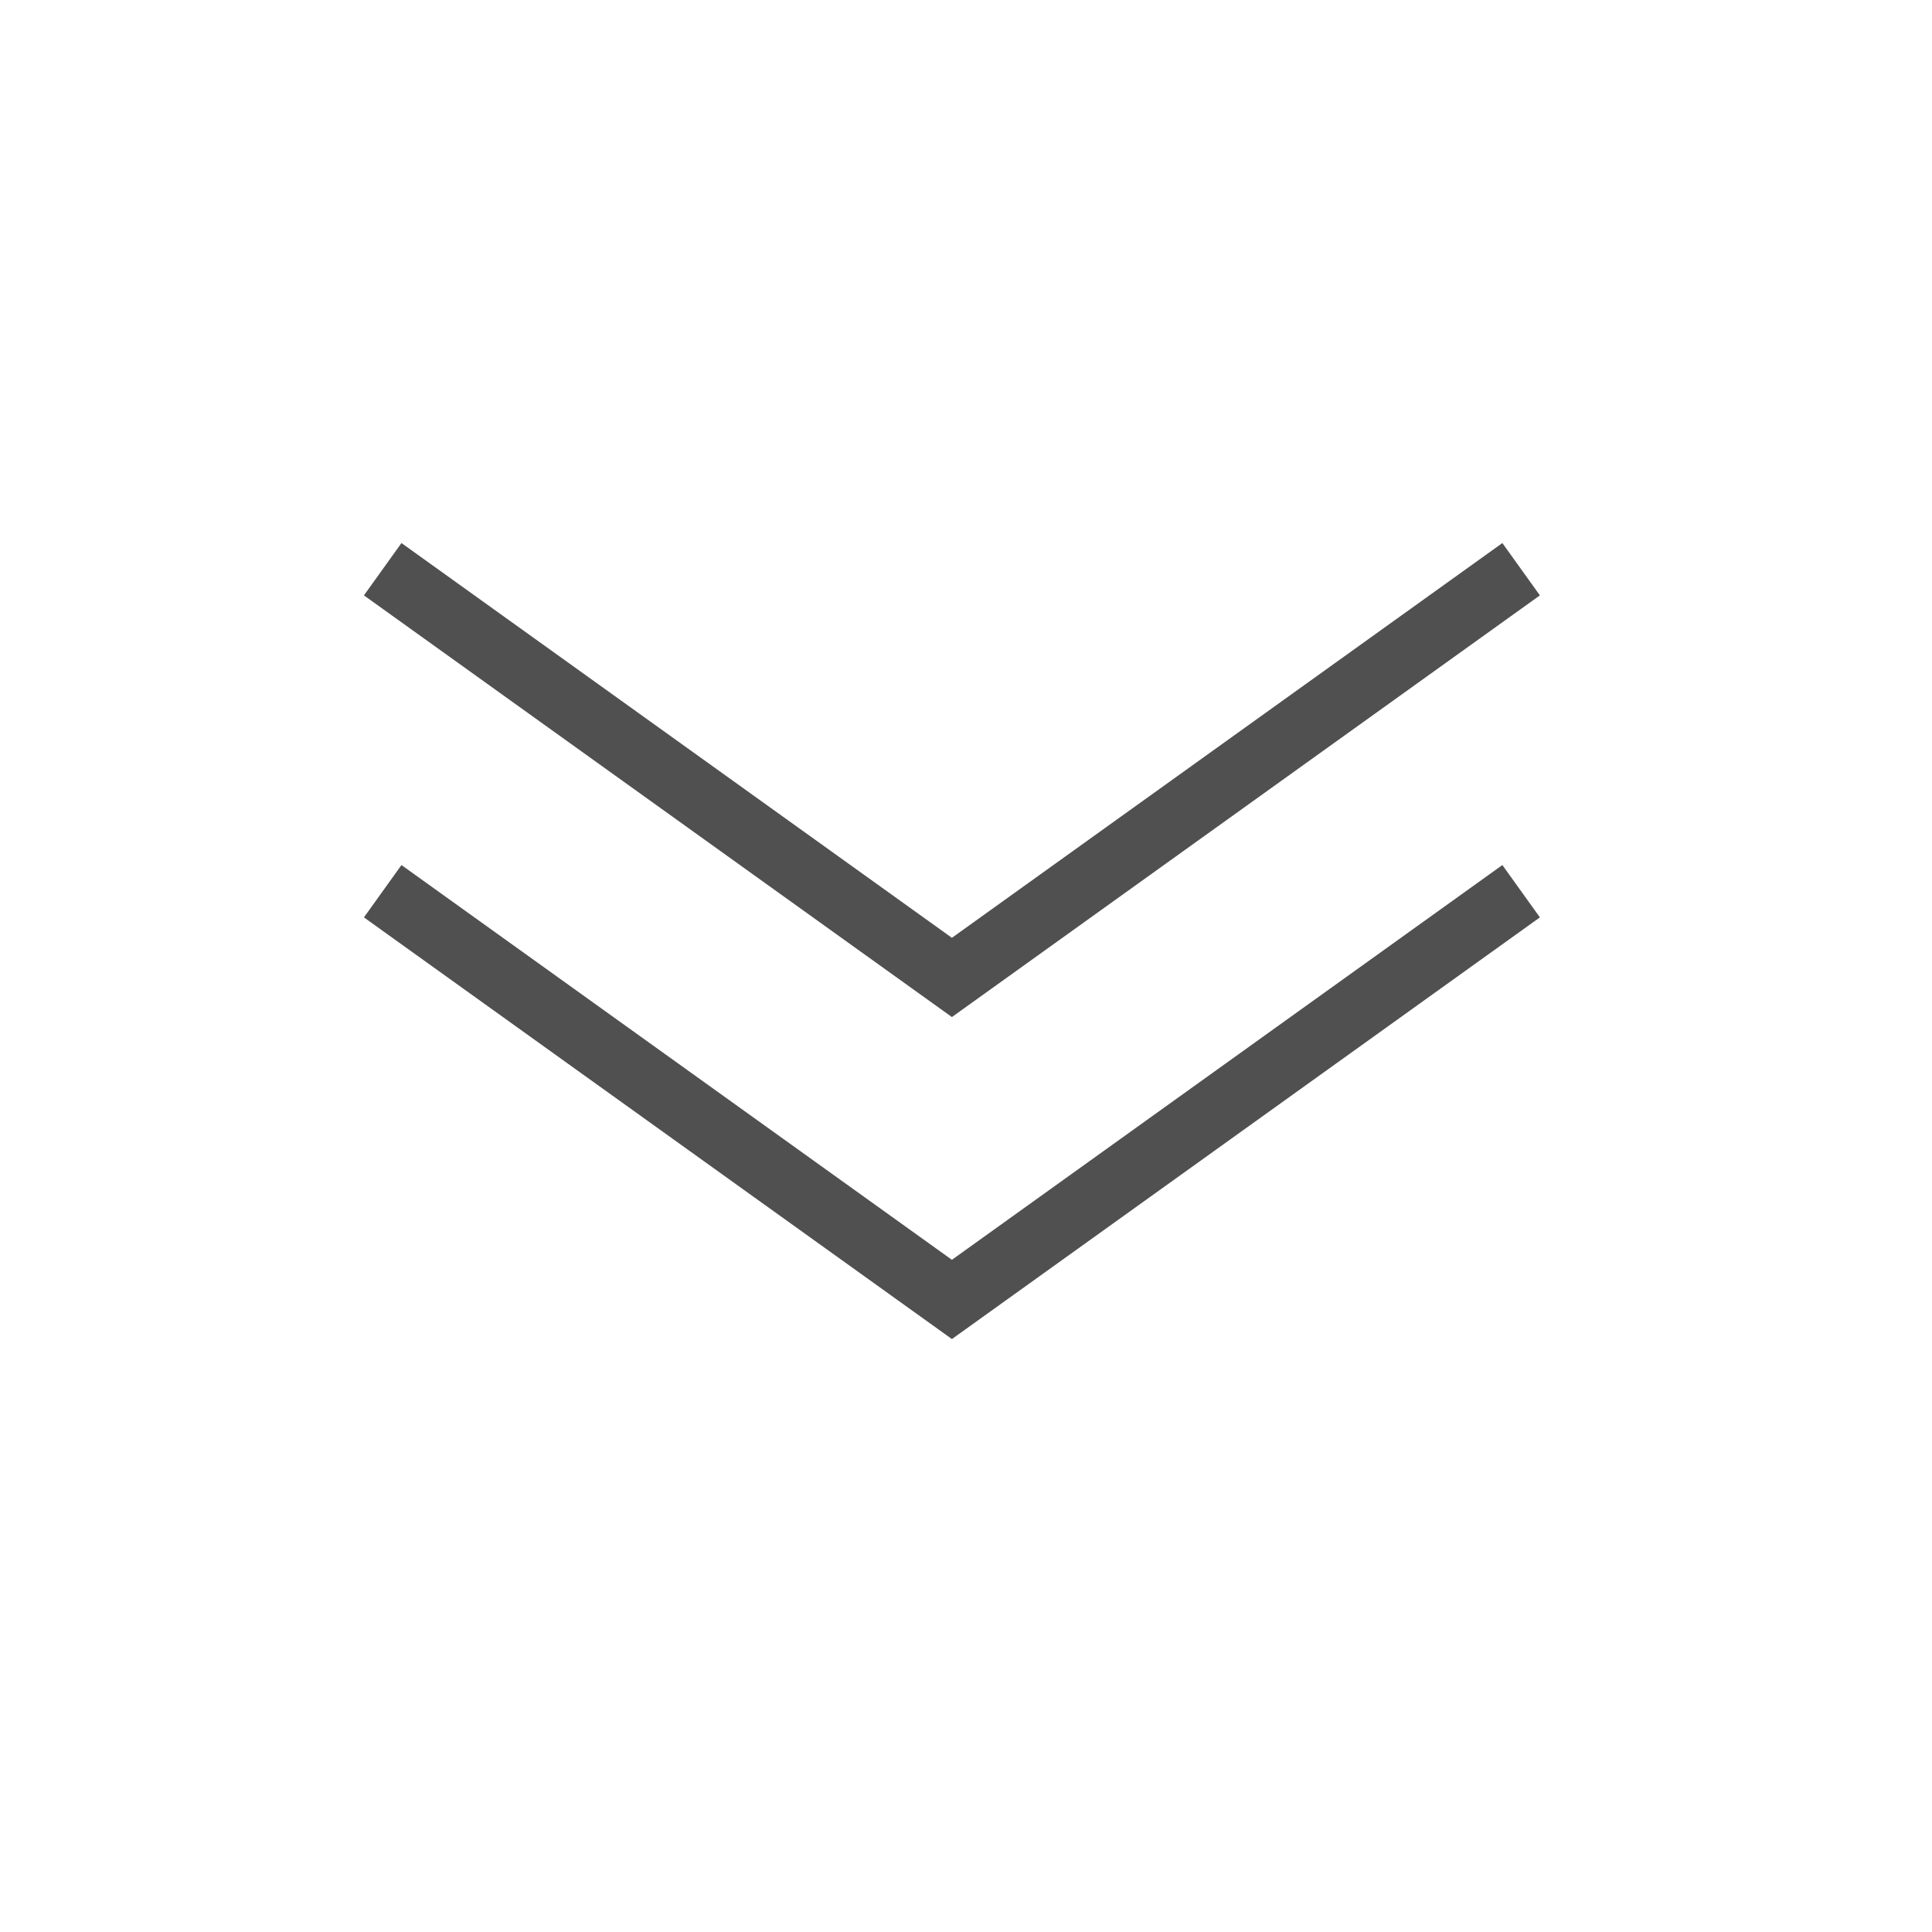
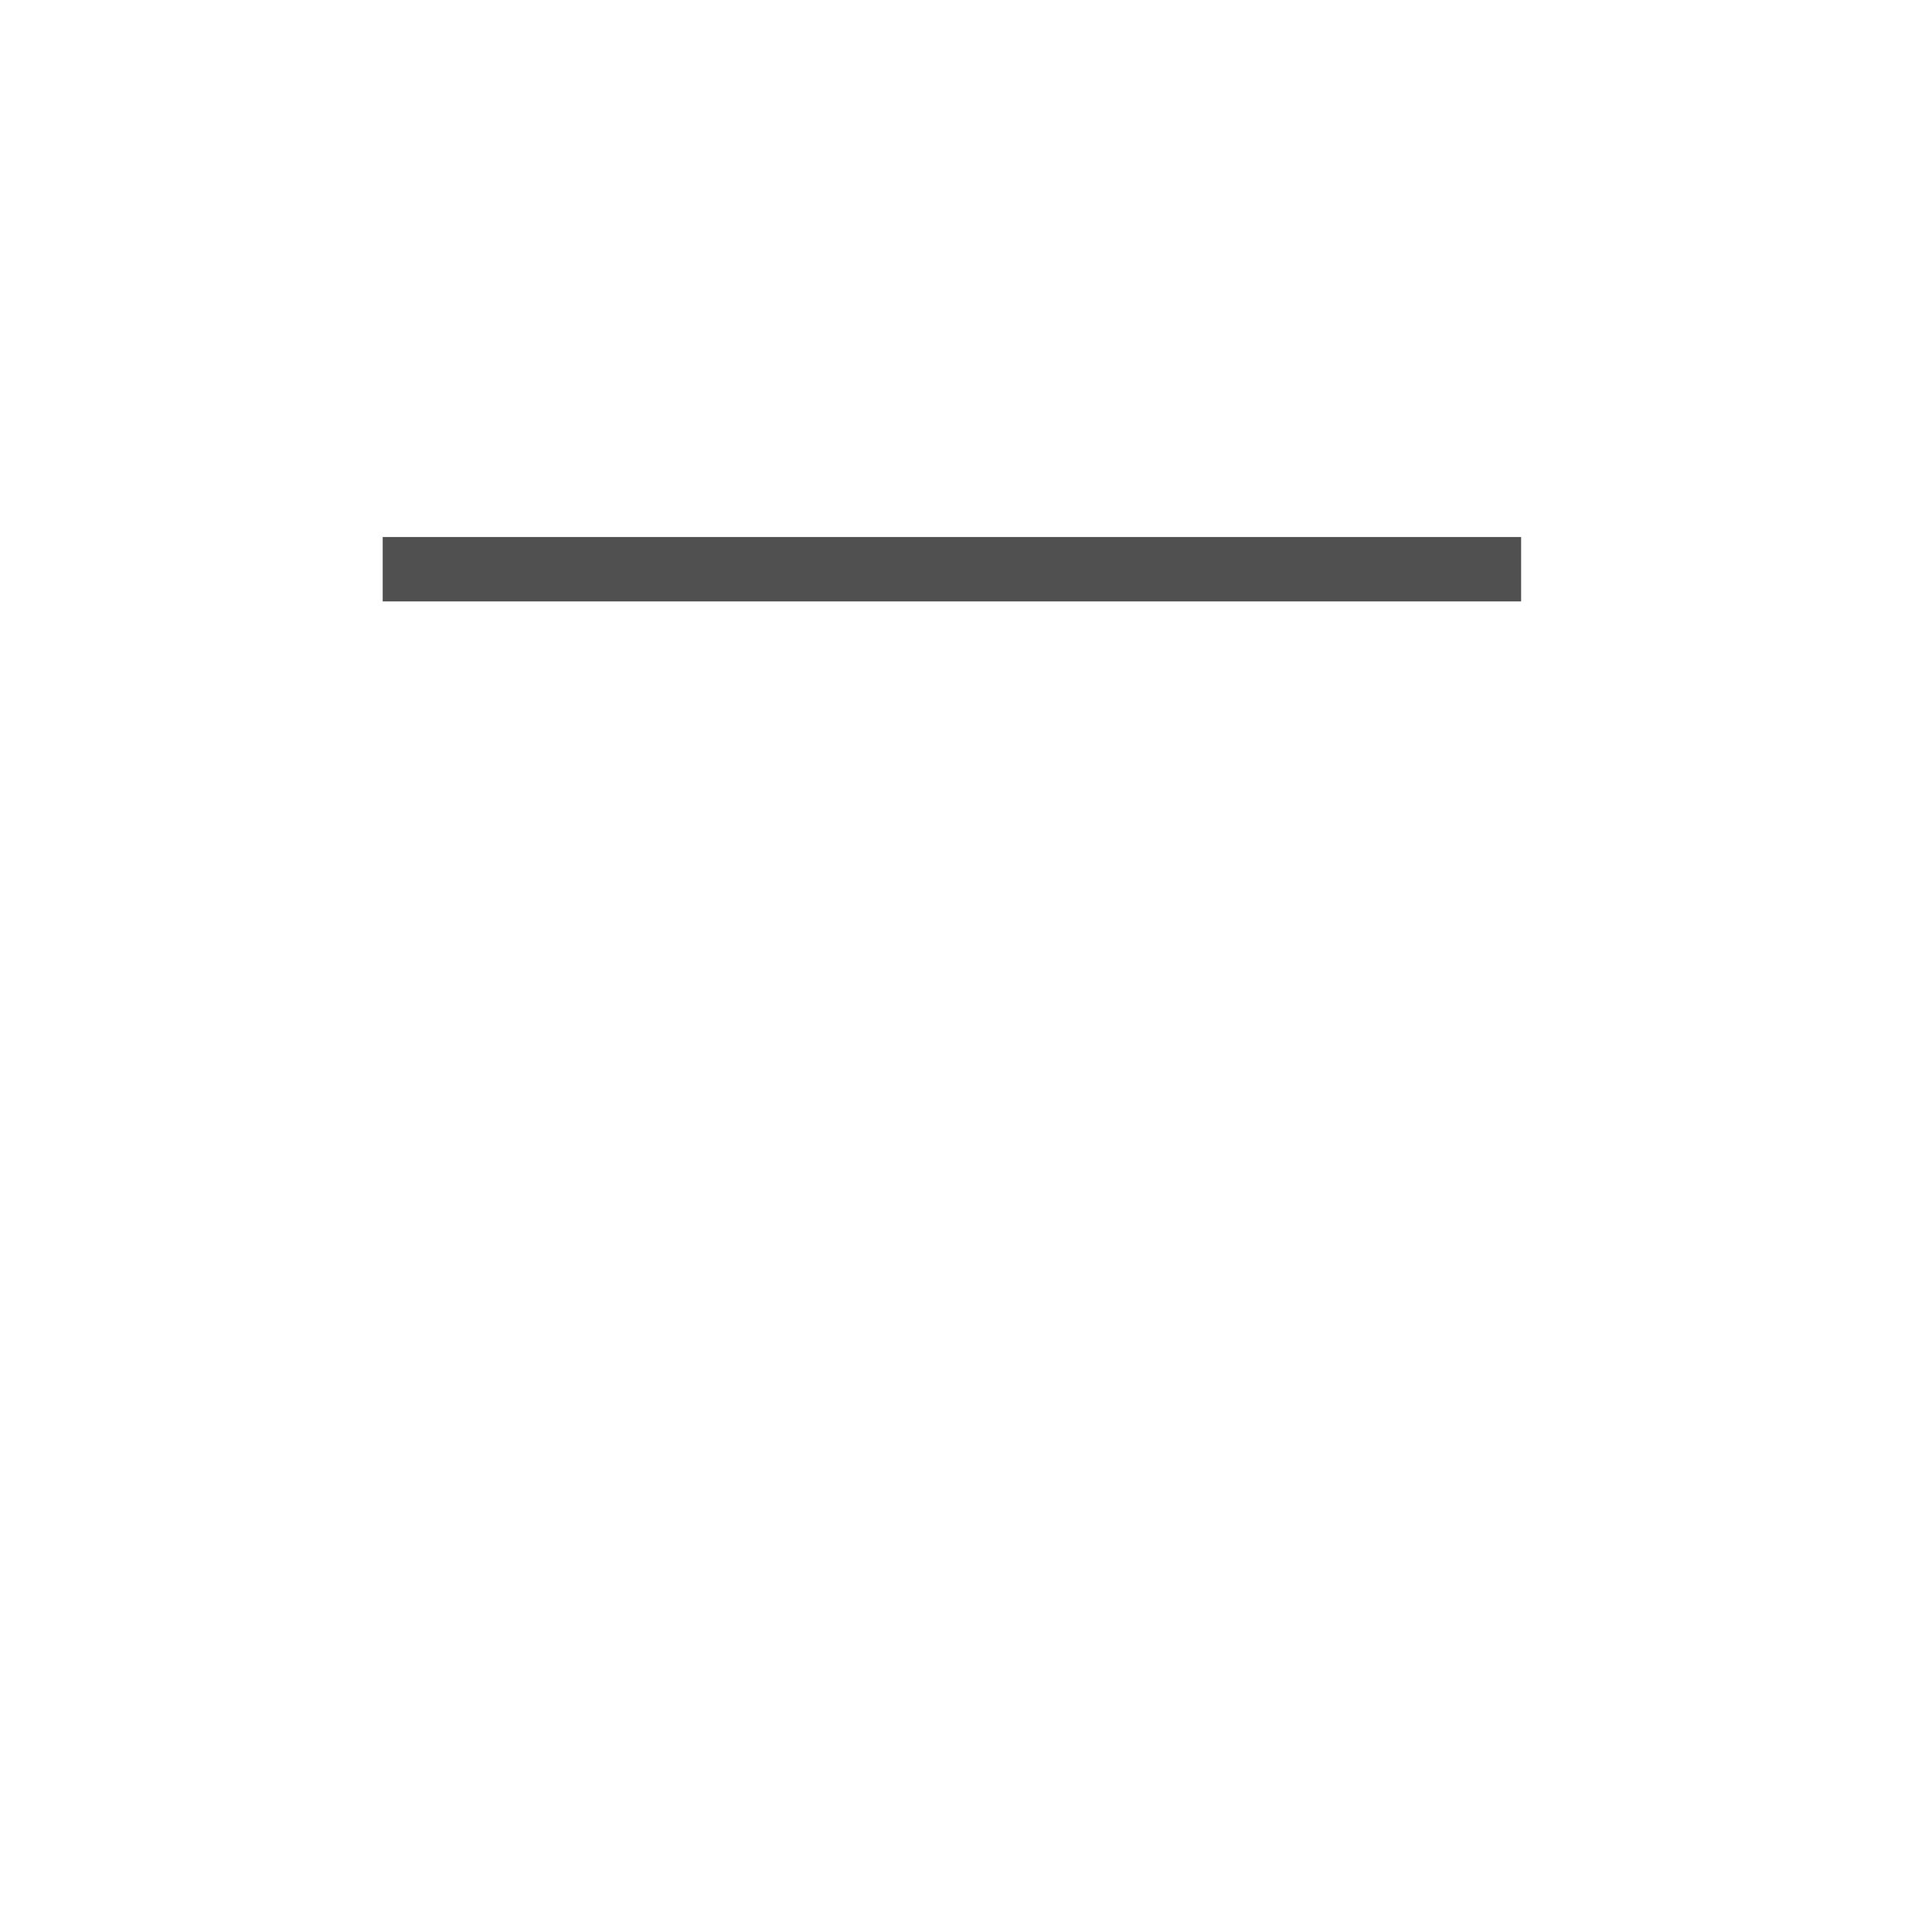
<svg xmlns="http://www.w3.org/2000/svg" width="24" height="24" viewBox="0 0 24 24" fill="none">
-   <path d="M18.896 7.071L11.825 12.142L4.754 7.071" stroke="#505050" stroke-width="0.8" />
-   <path d="M18.896 11.071L11.825 16.142L4.754 11.071" stroke="#505050" stroke-width="0.8" />
+   <path d="M18.896 7.071L4.754 7.071" stroke="#505050" stroke-width="0.8" />
</svg>